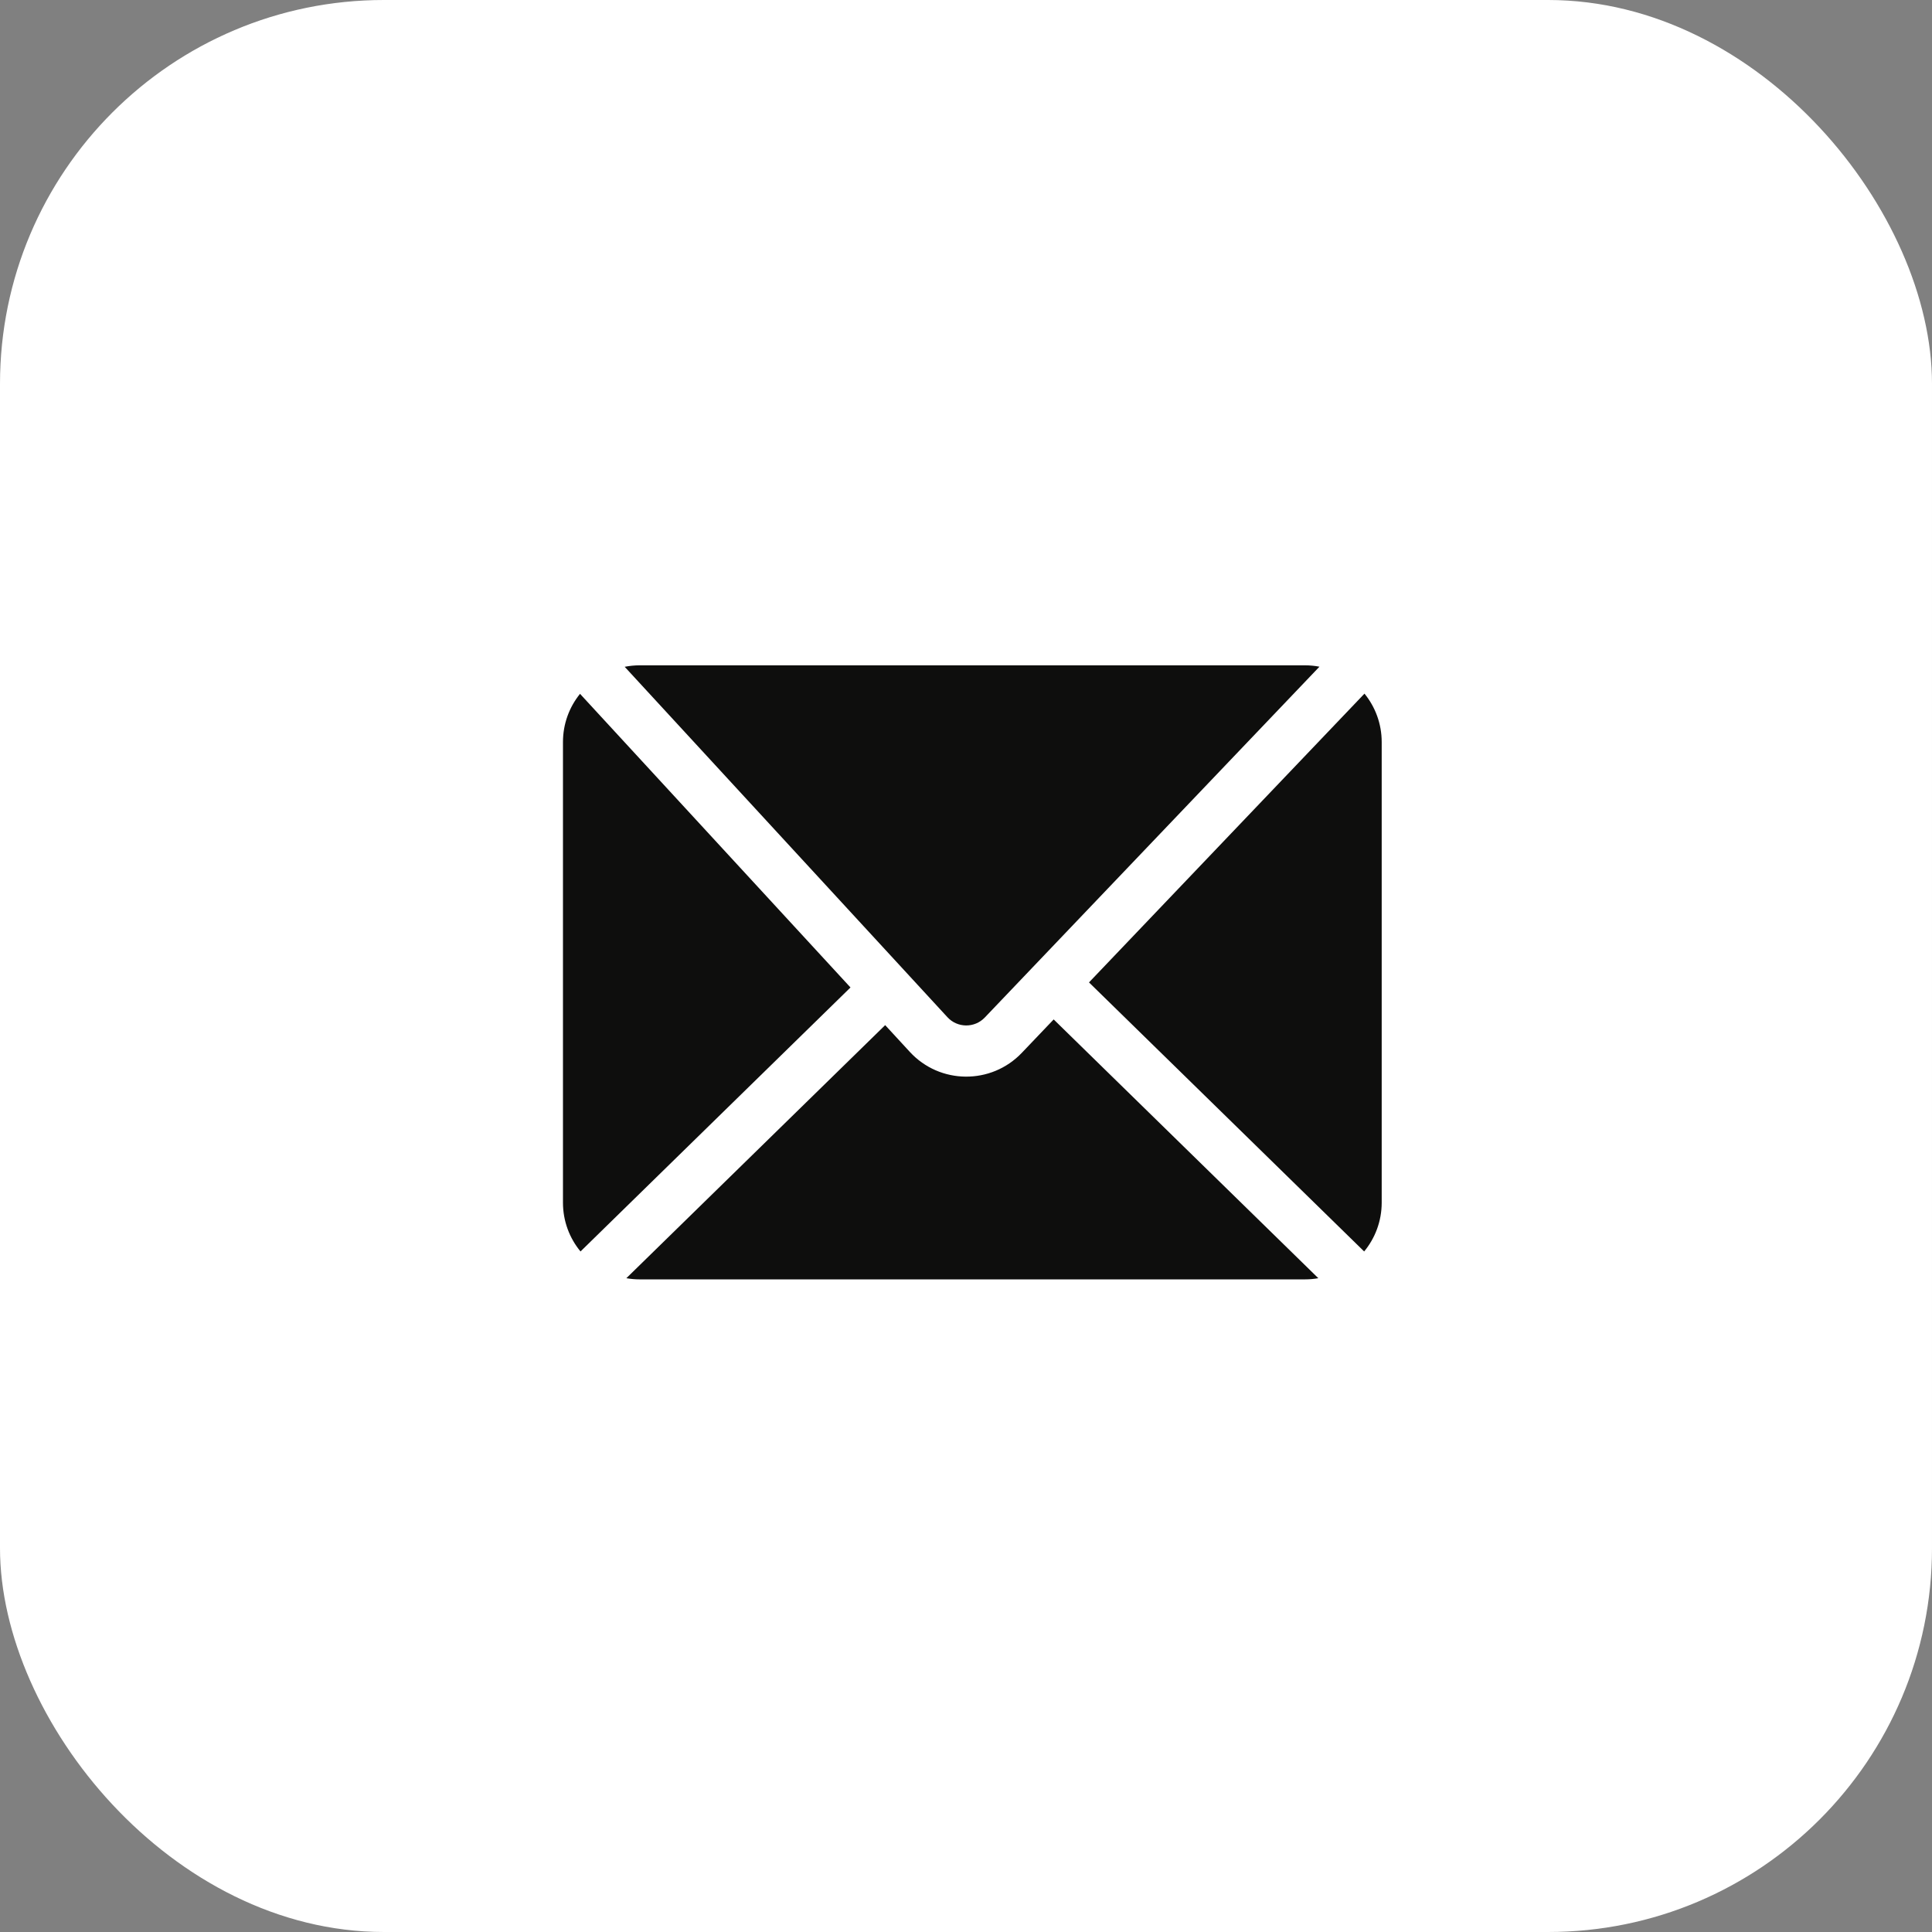
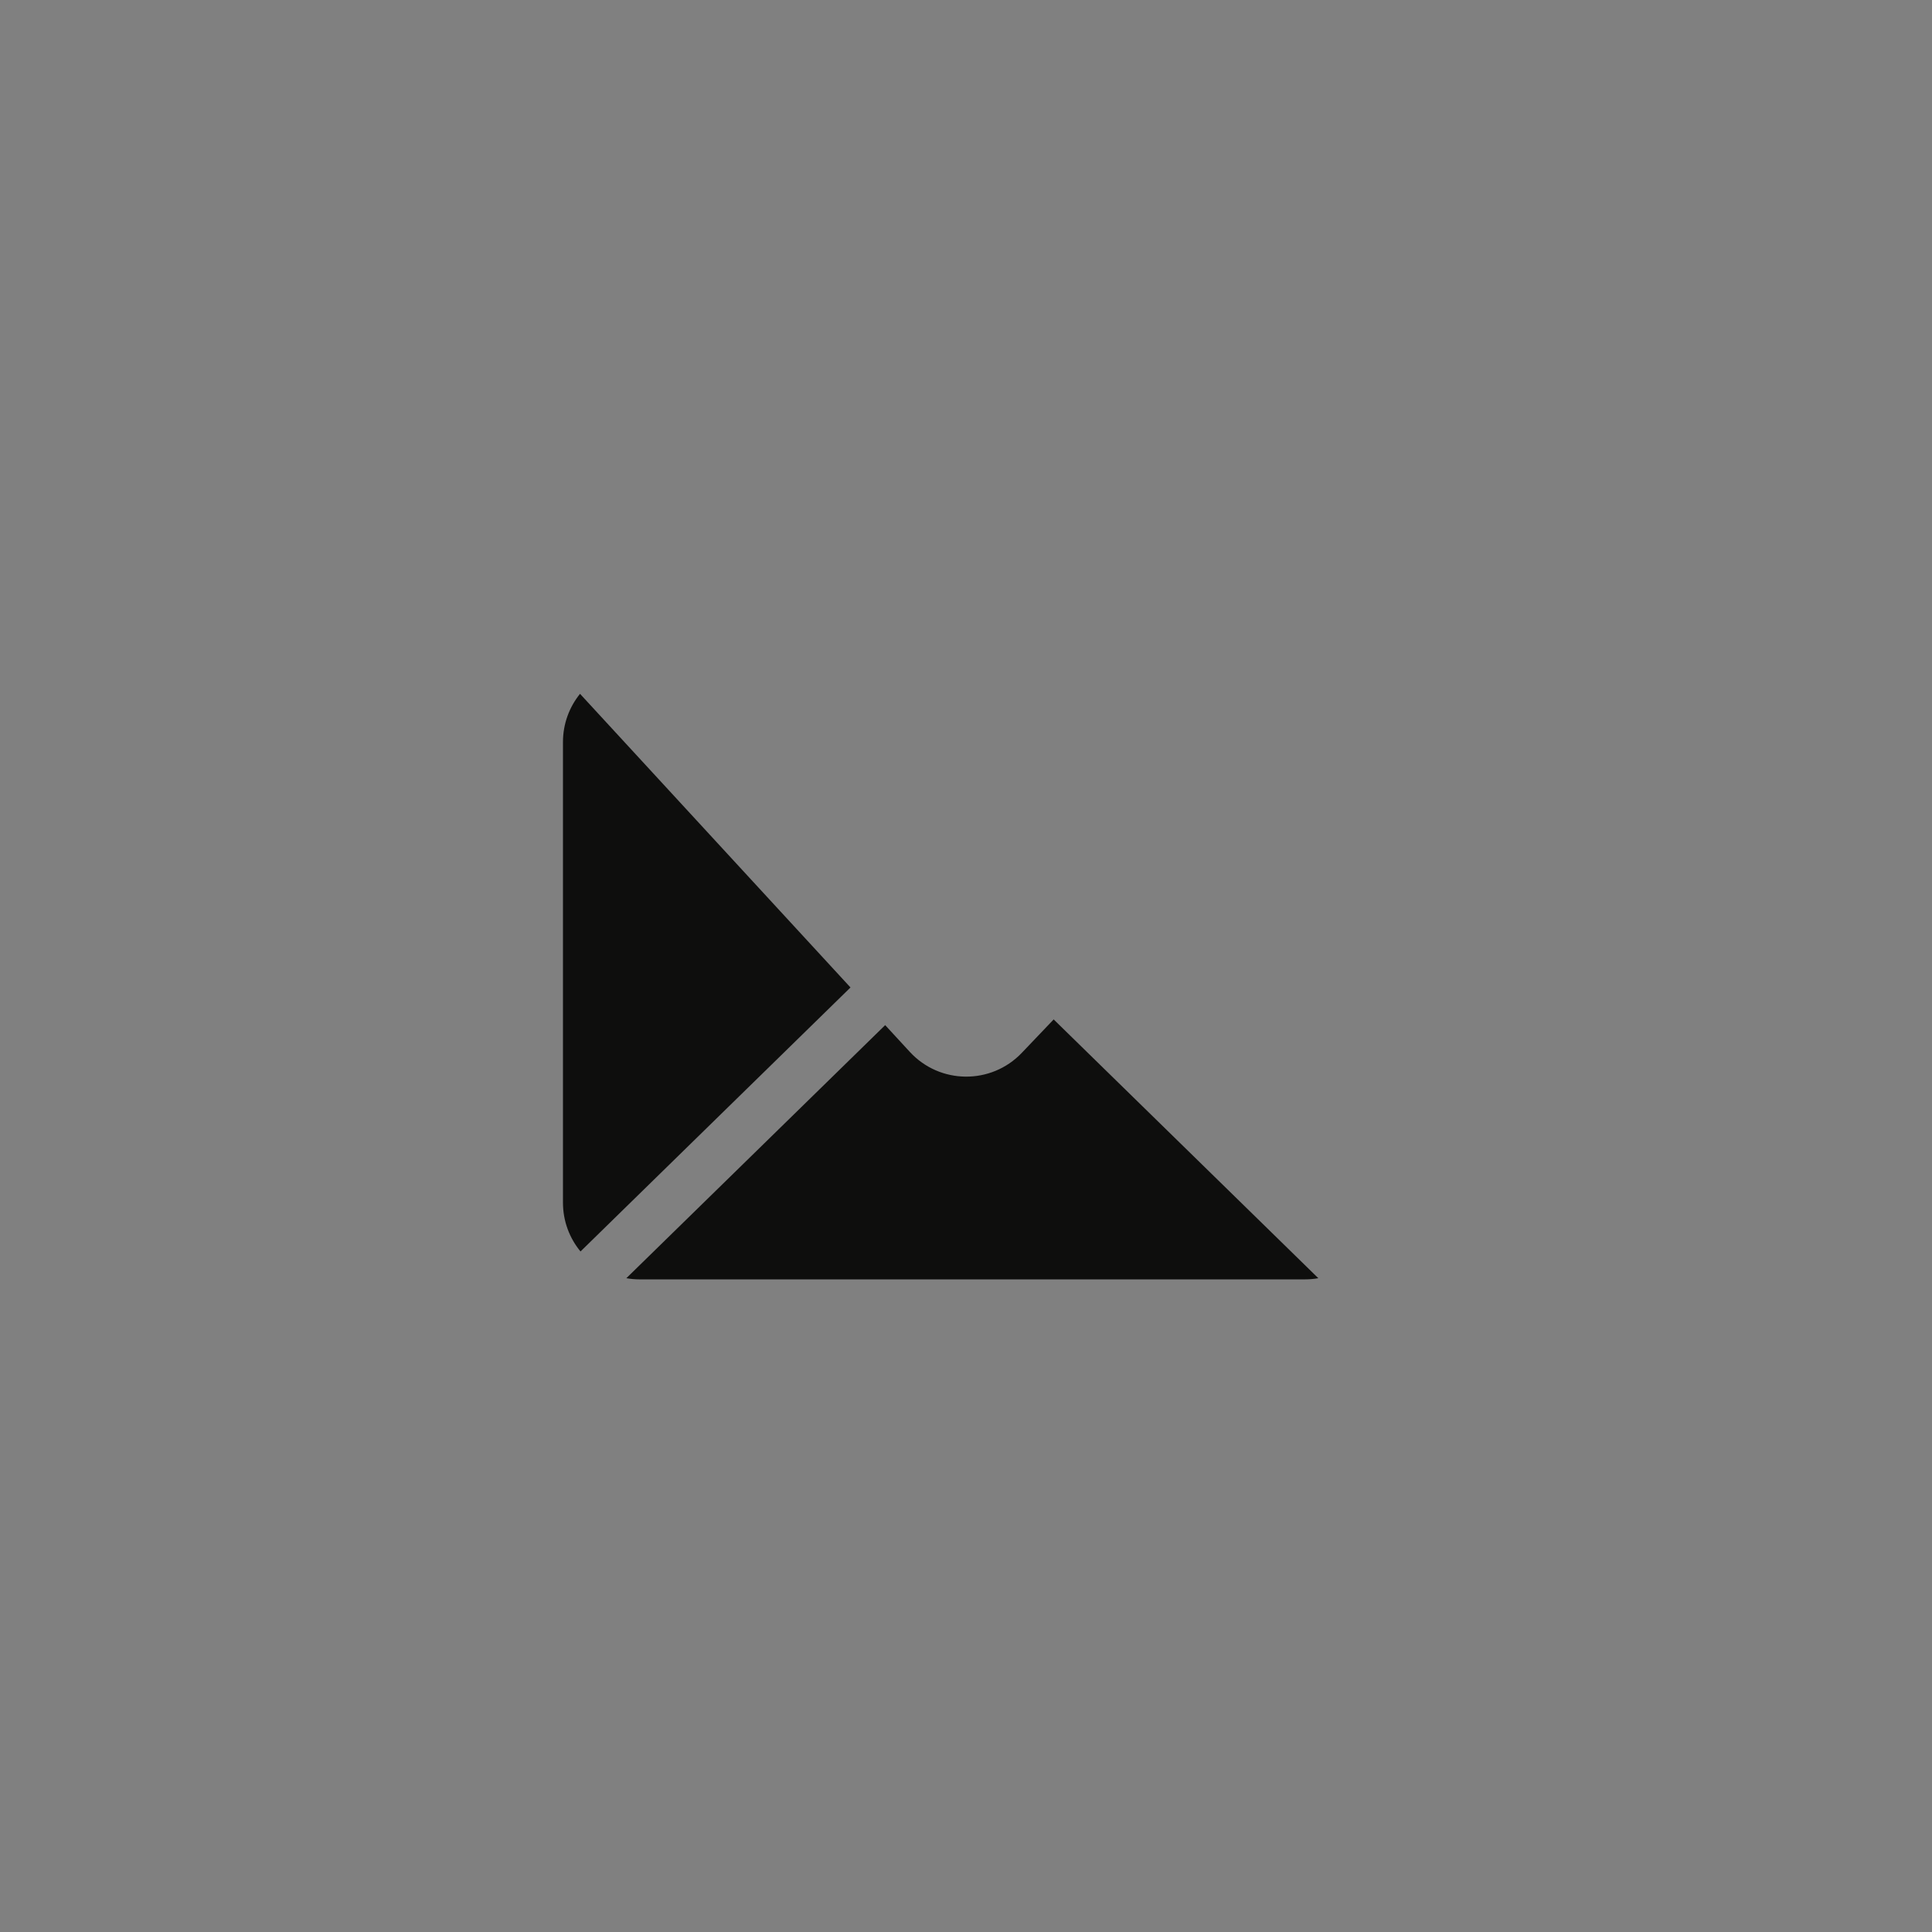
<svg xmlns="http://www.w3.org/2000/svg" width="151" height="151" viewBox="0 0 151 151" fill="none">
  <rect x="0" y="0" width="151" height="151" fill="#808080" stroke="none" />
-   <rect width="151" height="151" rx="30" fill="white" />
  <path d="M44 57.999C44 56.57 44.499 55.258 45.333 54.228L66.472 77.178L45.371 97.811C44.514 96.773 44 95.444 44 93.993V57.999Z" fill="#0E0E0D" />
  <path d="M48.953 99.901C49.293 99.961 49.642 99.993 49.999 99.993H101.991C102.348 99.993 102.698 99.961 103.037 99.901L82.352 79.676L79.861 82.288C77.469 84.796 73.455 84.761 71.108 82.212L69.183 80.122L48.953 99.901Z" fill="#0E0E0D" />
-   <path d="M85.113 76.782L106.619 97.811C107.475 96.773 107.99 95.444 107.99 93.993V57.999C107.99 56.563 107.485 55.245 106.644 54.212L85.113 76.782Z" fill="#0E0E0D" />
-   <path d="M101.991 52C102.378 52 102.757 52.037 103.125 52.107L76.967 79.528C76.169 80.363 74.832 80.352 74.049 79.502L48.824 52.115C49.204 52.04 49.597 52 49.999 52H101.991Z" fill="#0E0E0D" />
</svg>